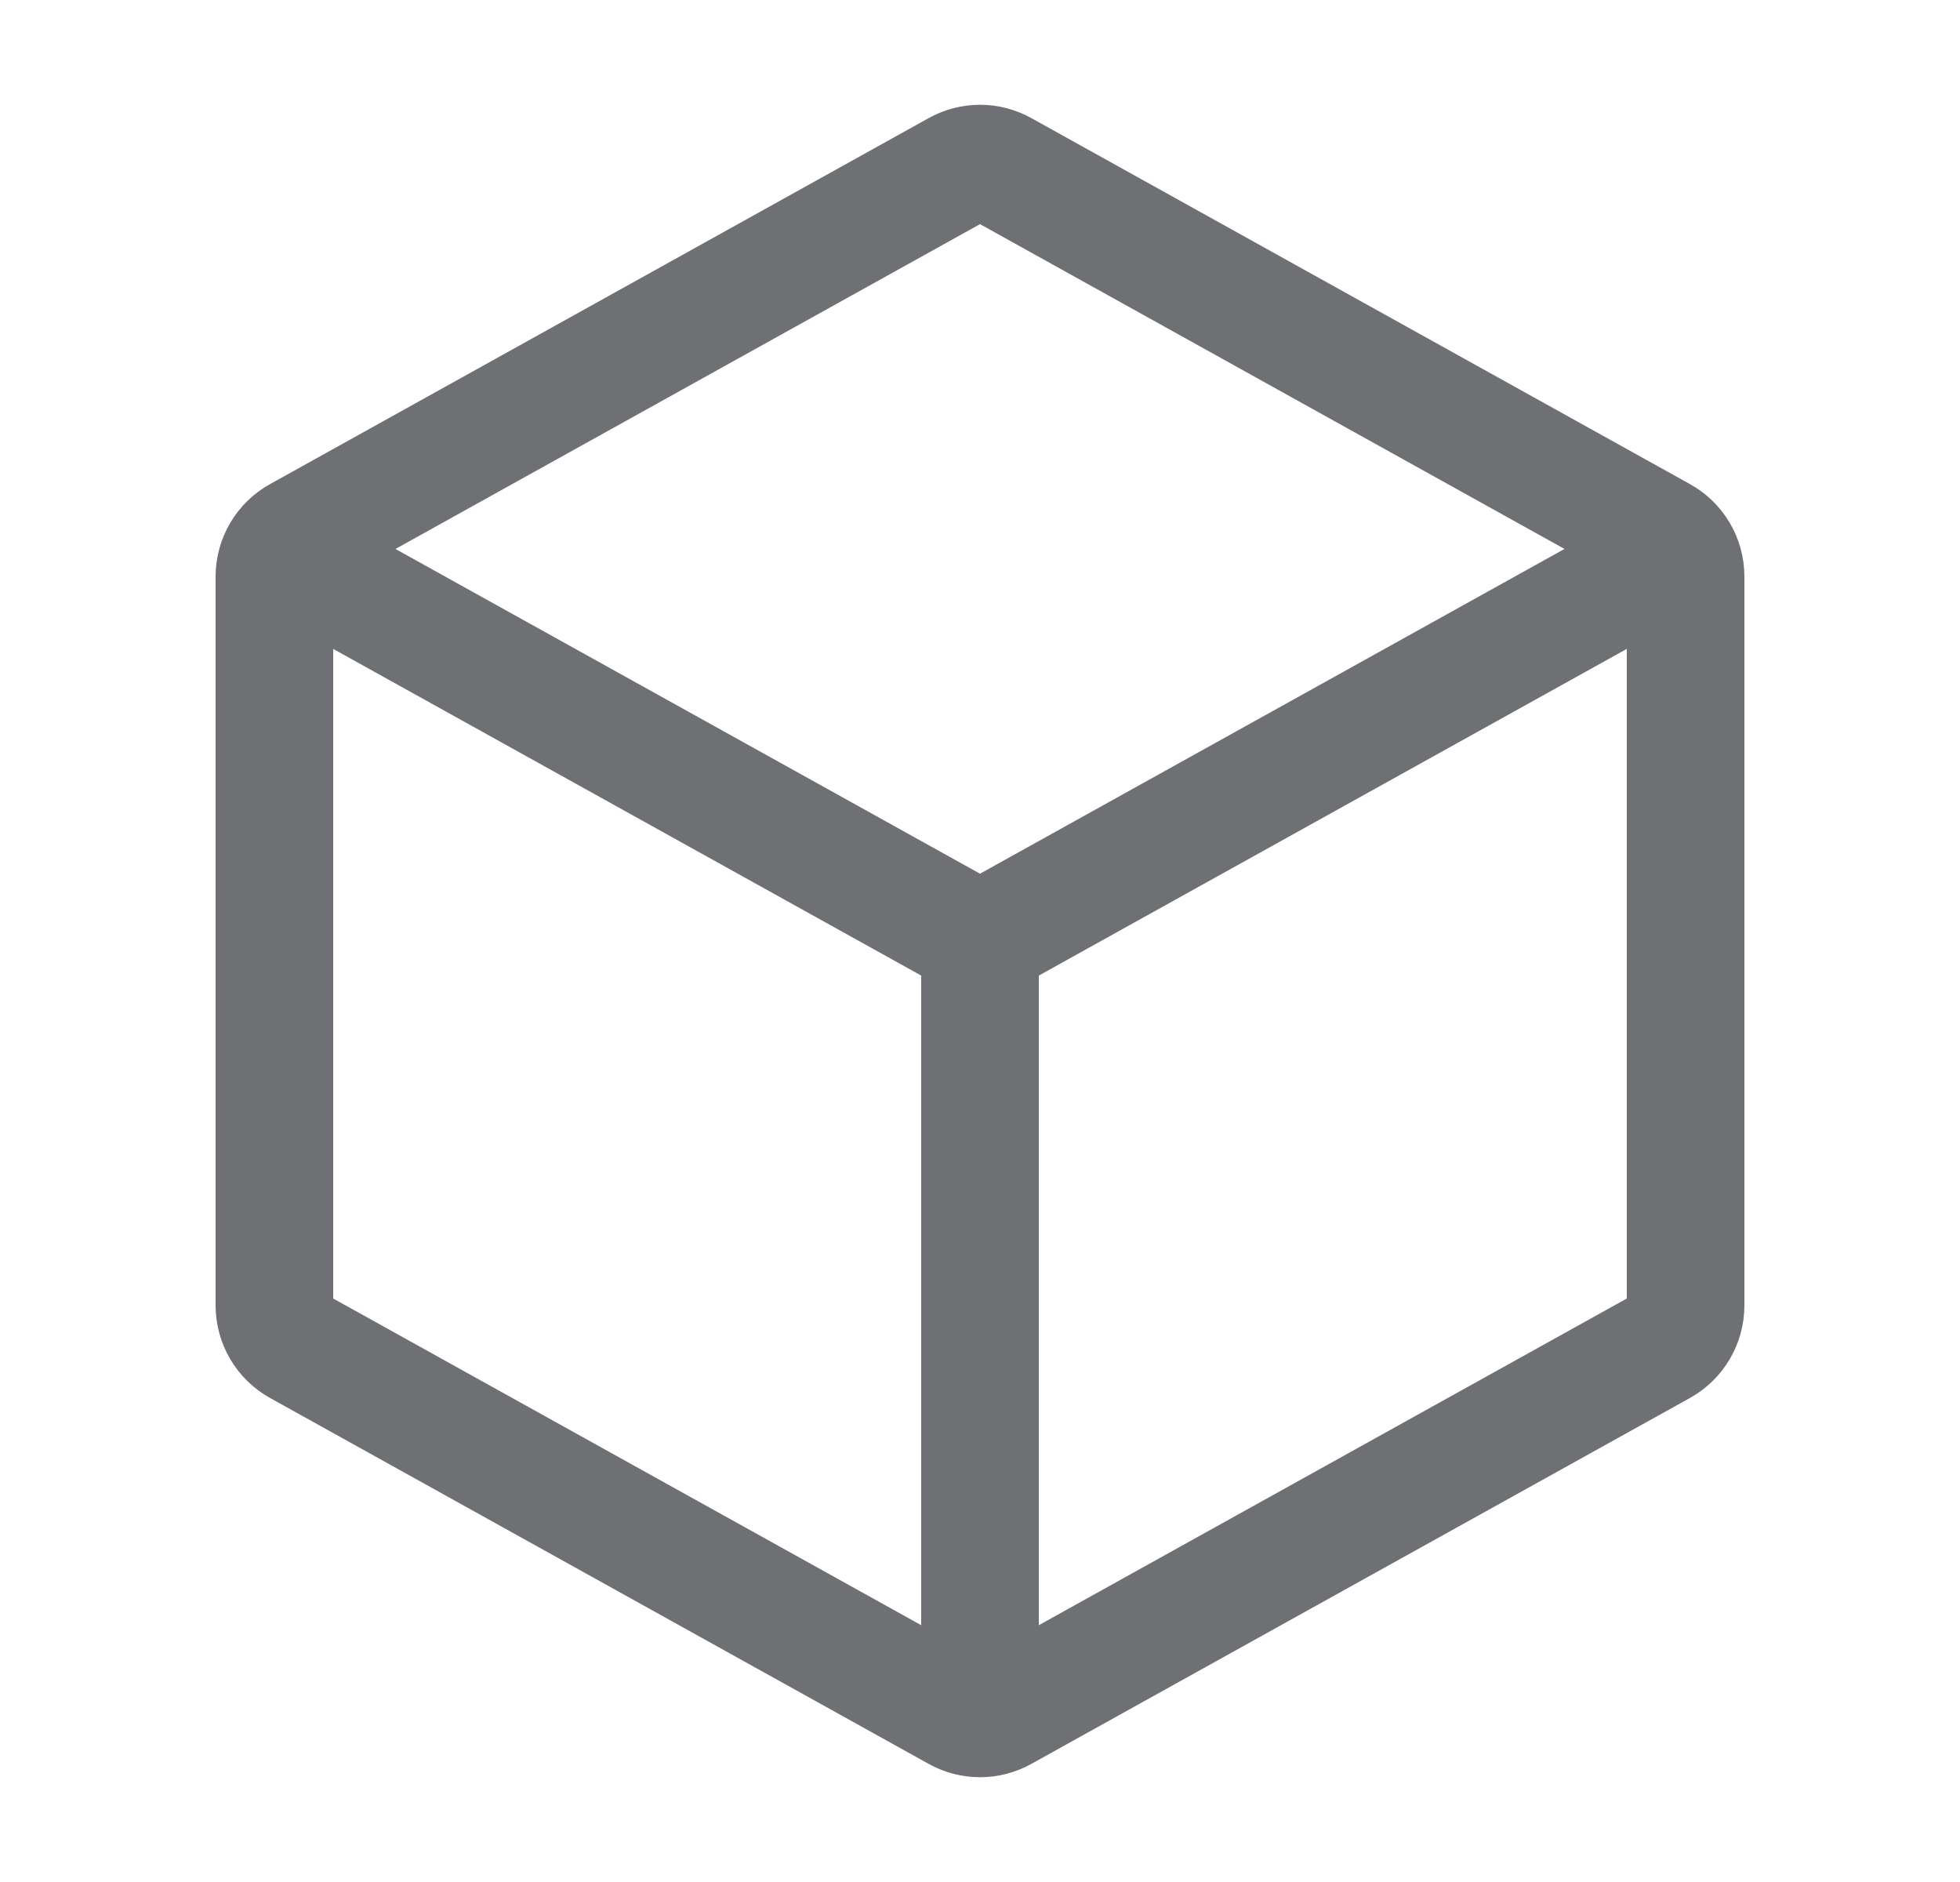
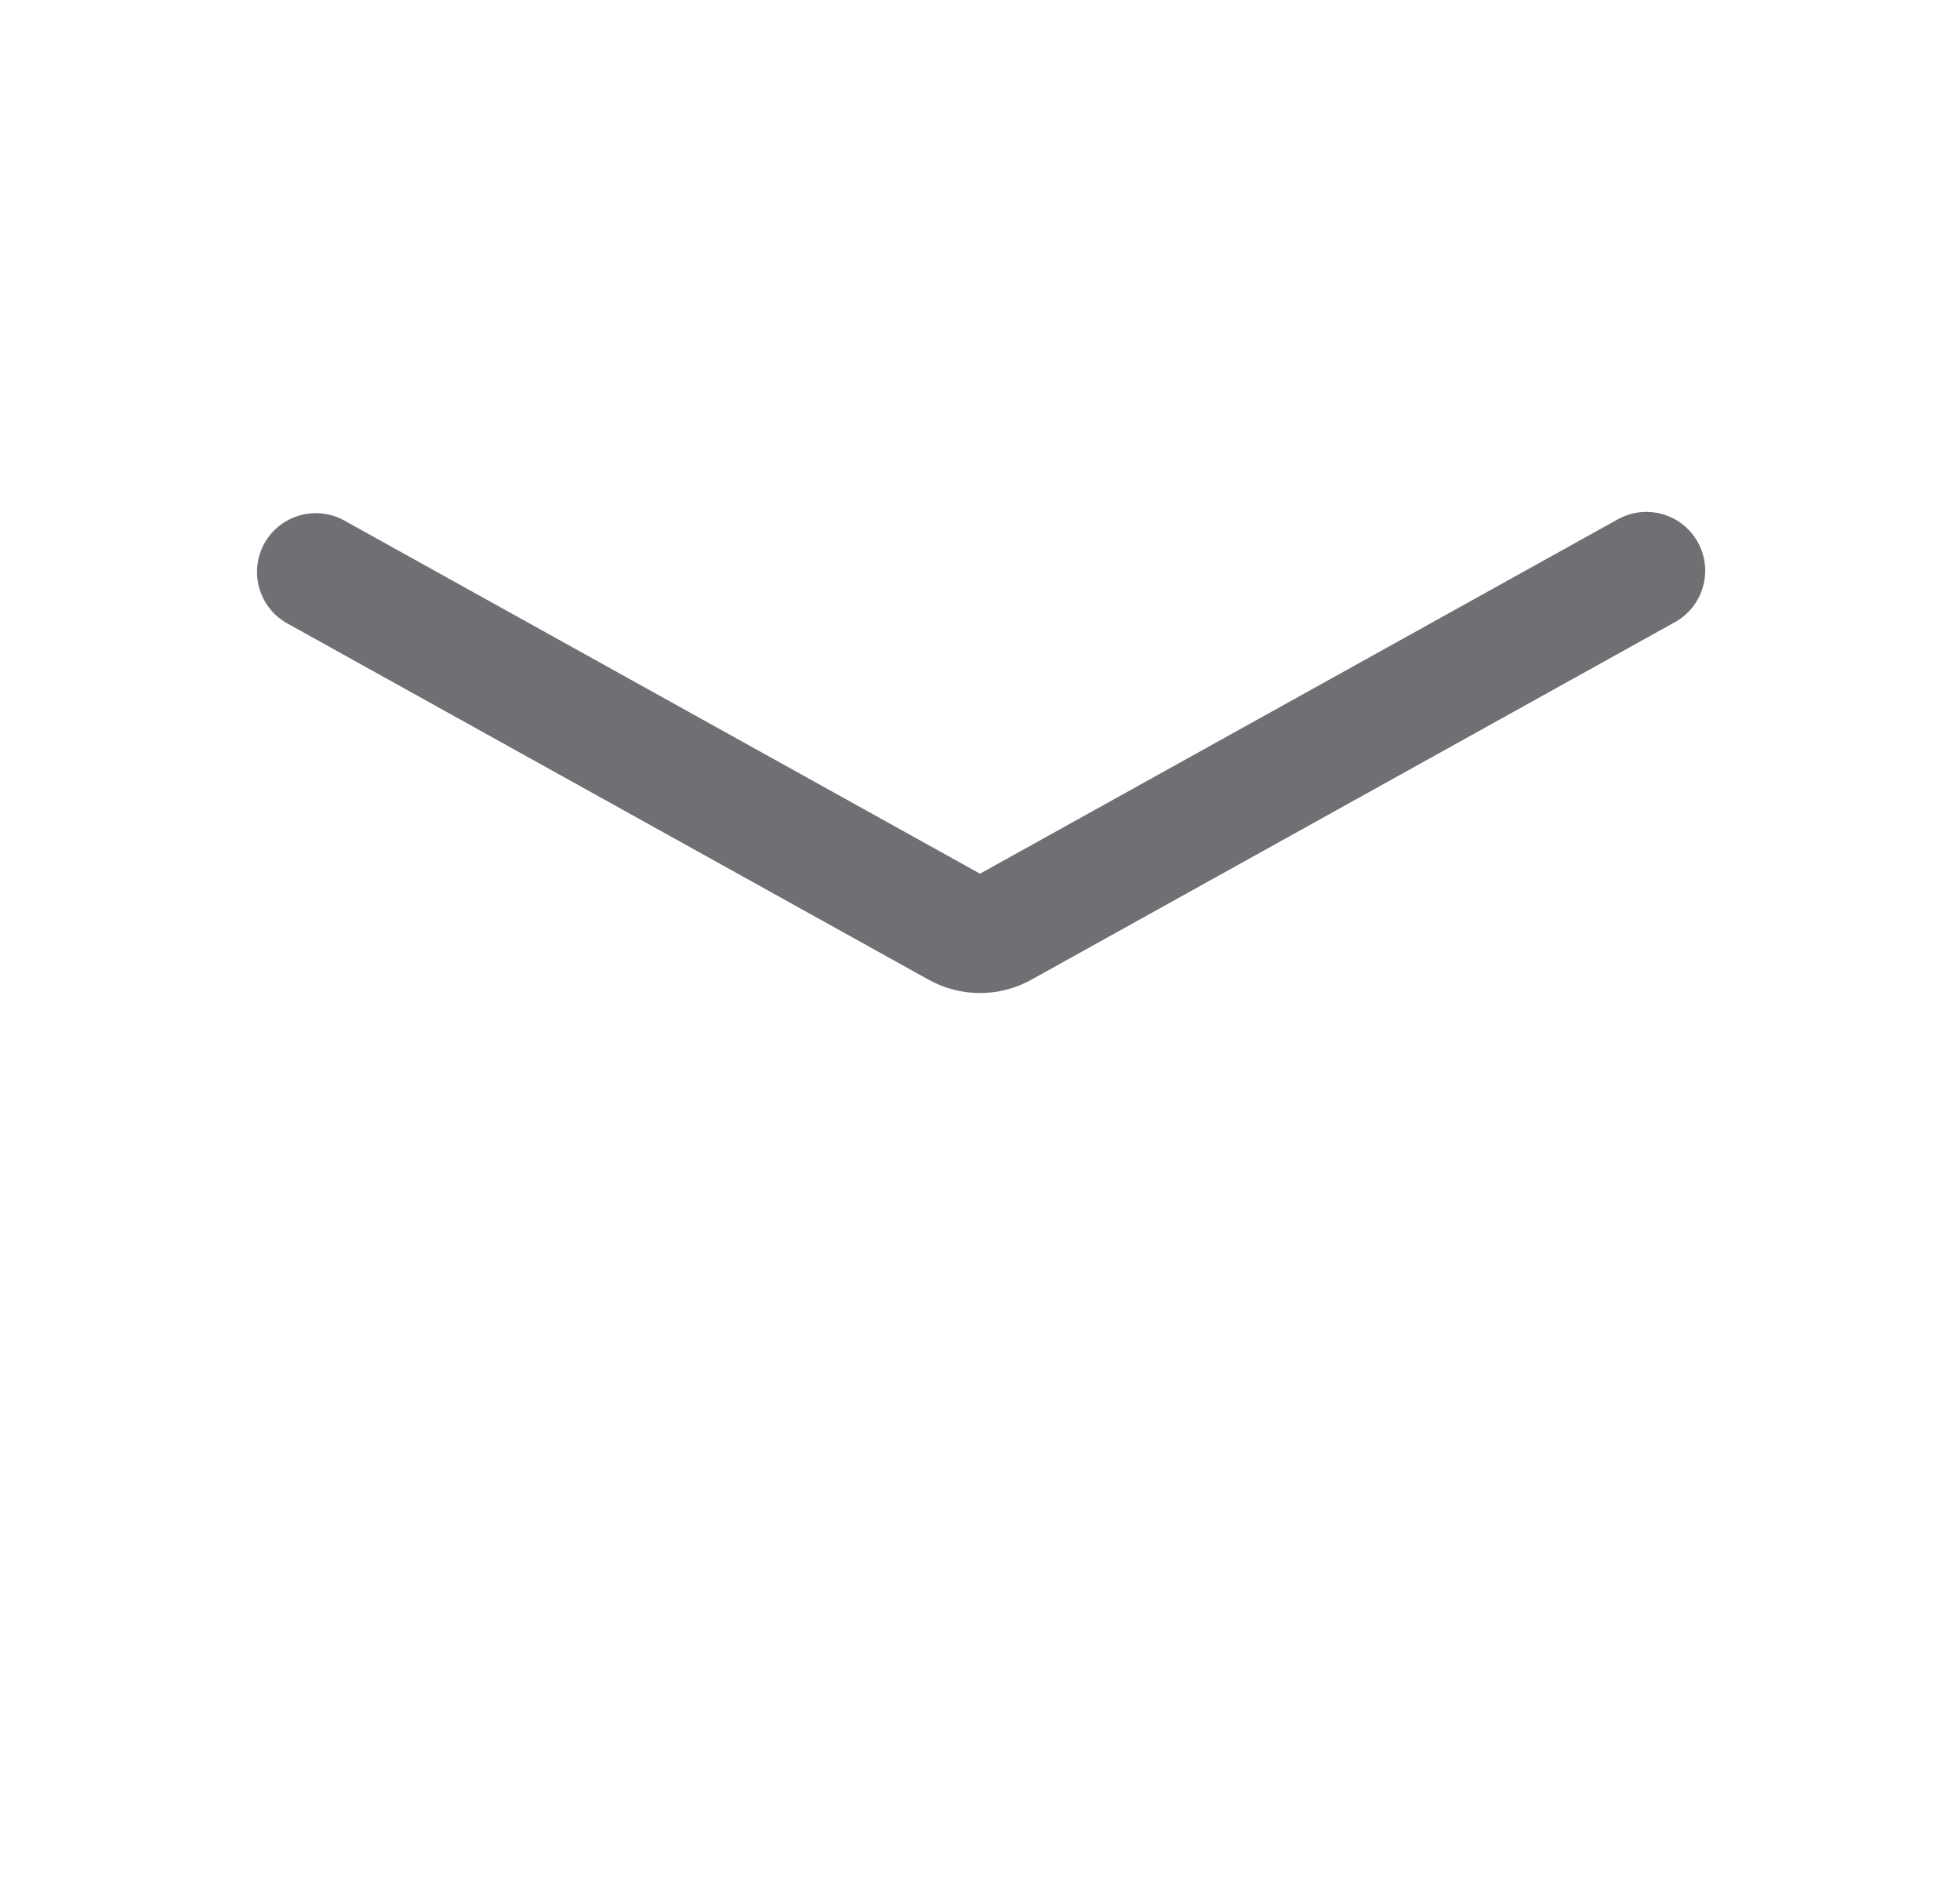
<svg xmlns="http://www.w3.org/2000/svg" width="25" height="24" viewBox="0 0 25 24" fill="none">
-   <path d="M21.5 7.353L21.5 16.647C21.5 16.865 21.382 17.066 21.191 17.172L12.791 21.838C12.61 21.939 12.39 21.939 12.209 21.838L3.809 17.172C3.618 17.066 3.5 16.865 3.5 16.647L3.5 7.353C3.5 7.135 3.618 6.934 3.809 6.829L12.209 2.162C12.39 2.061 12.61 2.061 12.791 2.162L21.191 6.829C21.382 6.934 21.5 7.135 21.5 7.353Z" stroke="#6F7073" stroke-width="1.5" stroke-linecap="round" stroke-linejoin="round" />
  <path d="M4.028 7.294L12.209 11.838C12.39 11.939 12.61 11.939 12.791 11.838L21 7.278" stroke="#6F7073" stroke-width="1.5" stroke-linecap="round" stroke-linejoin="round" />
-   <path d="M12.5 21L12.5 12" stroke="#6F7073" stroke-width="1.5" stroke-linecap="round" stroke-linejoin="round" />
</svg>